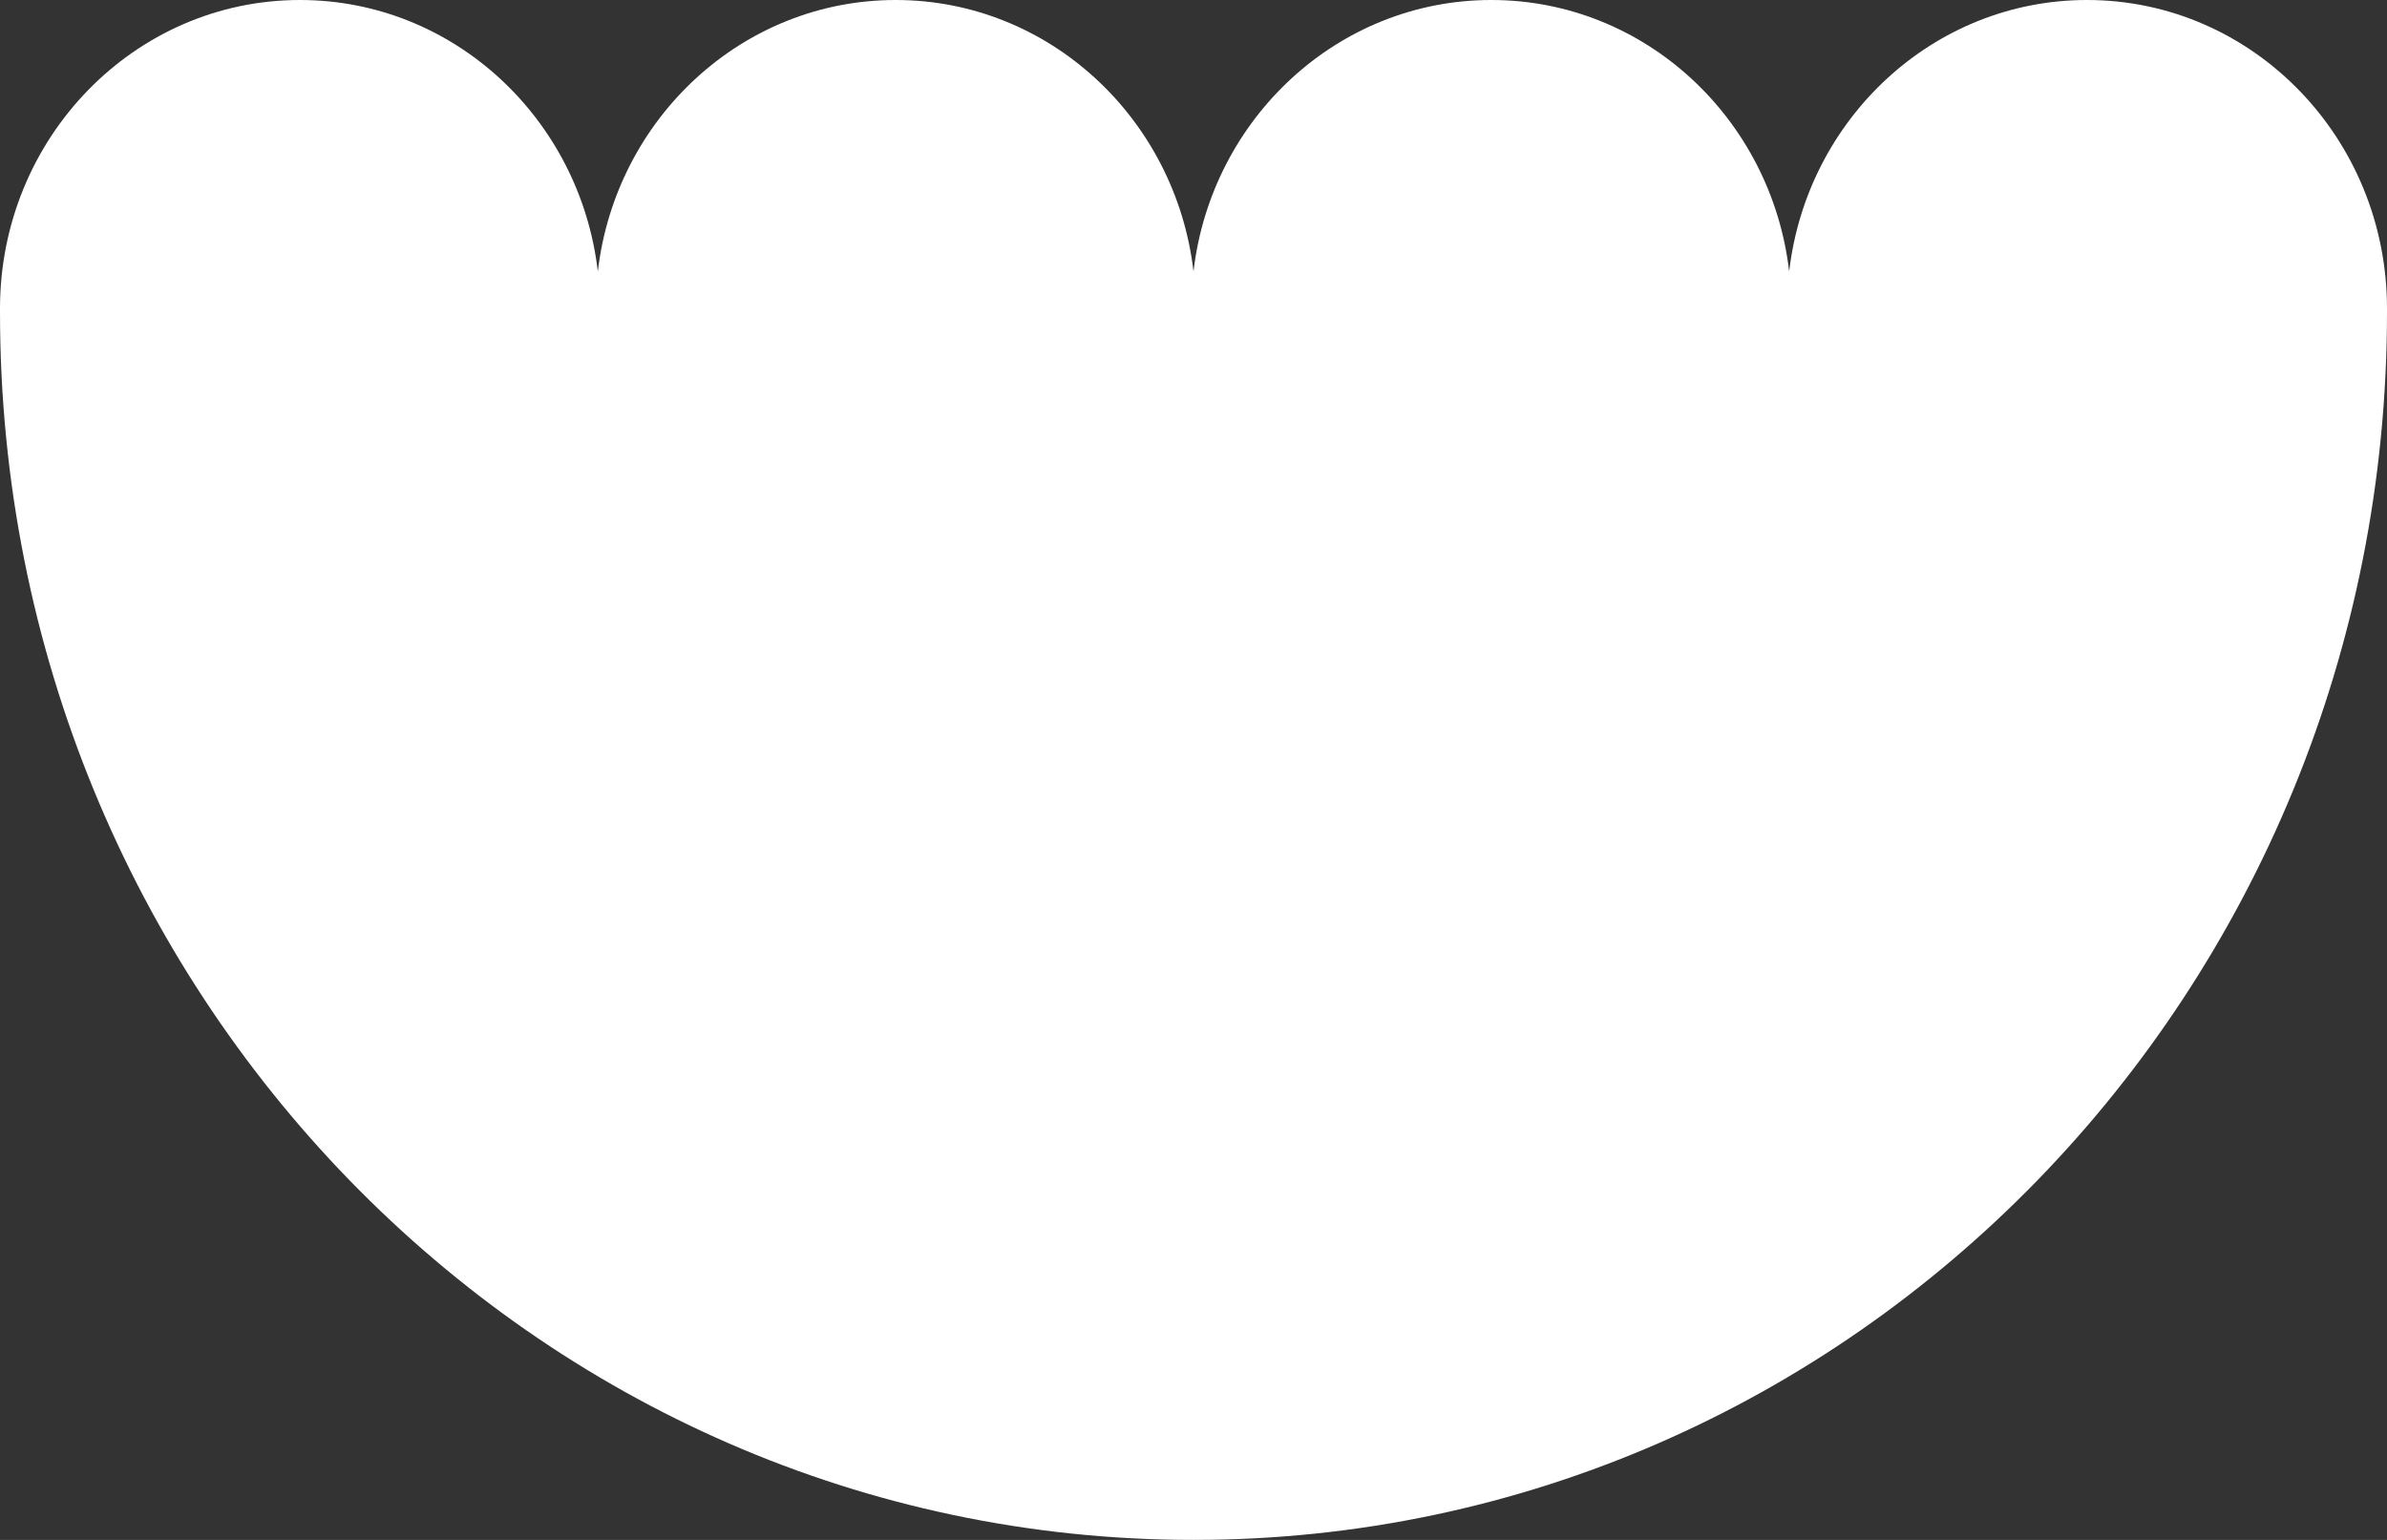
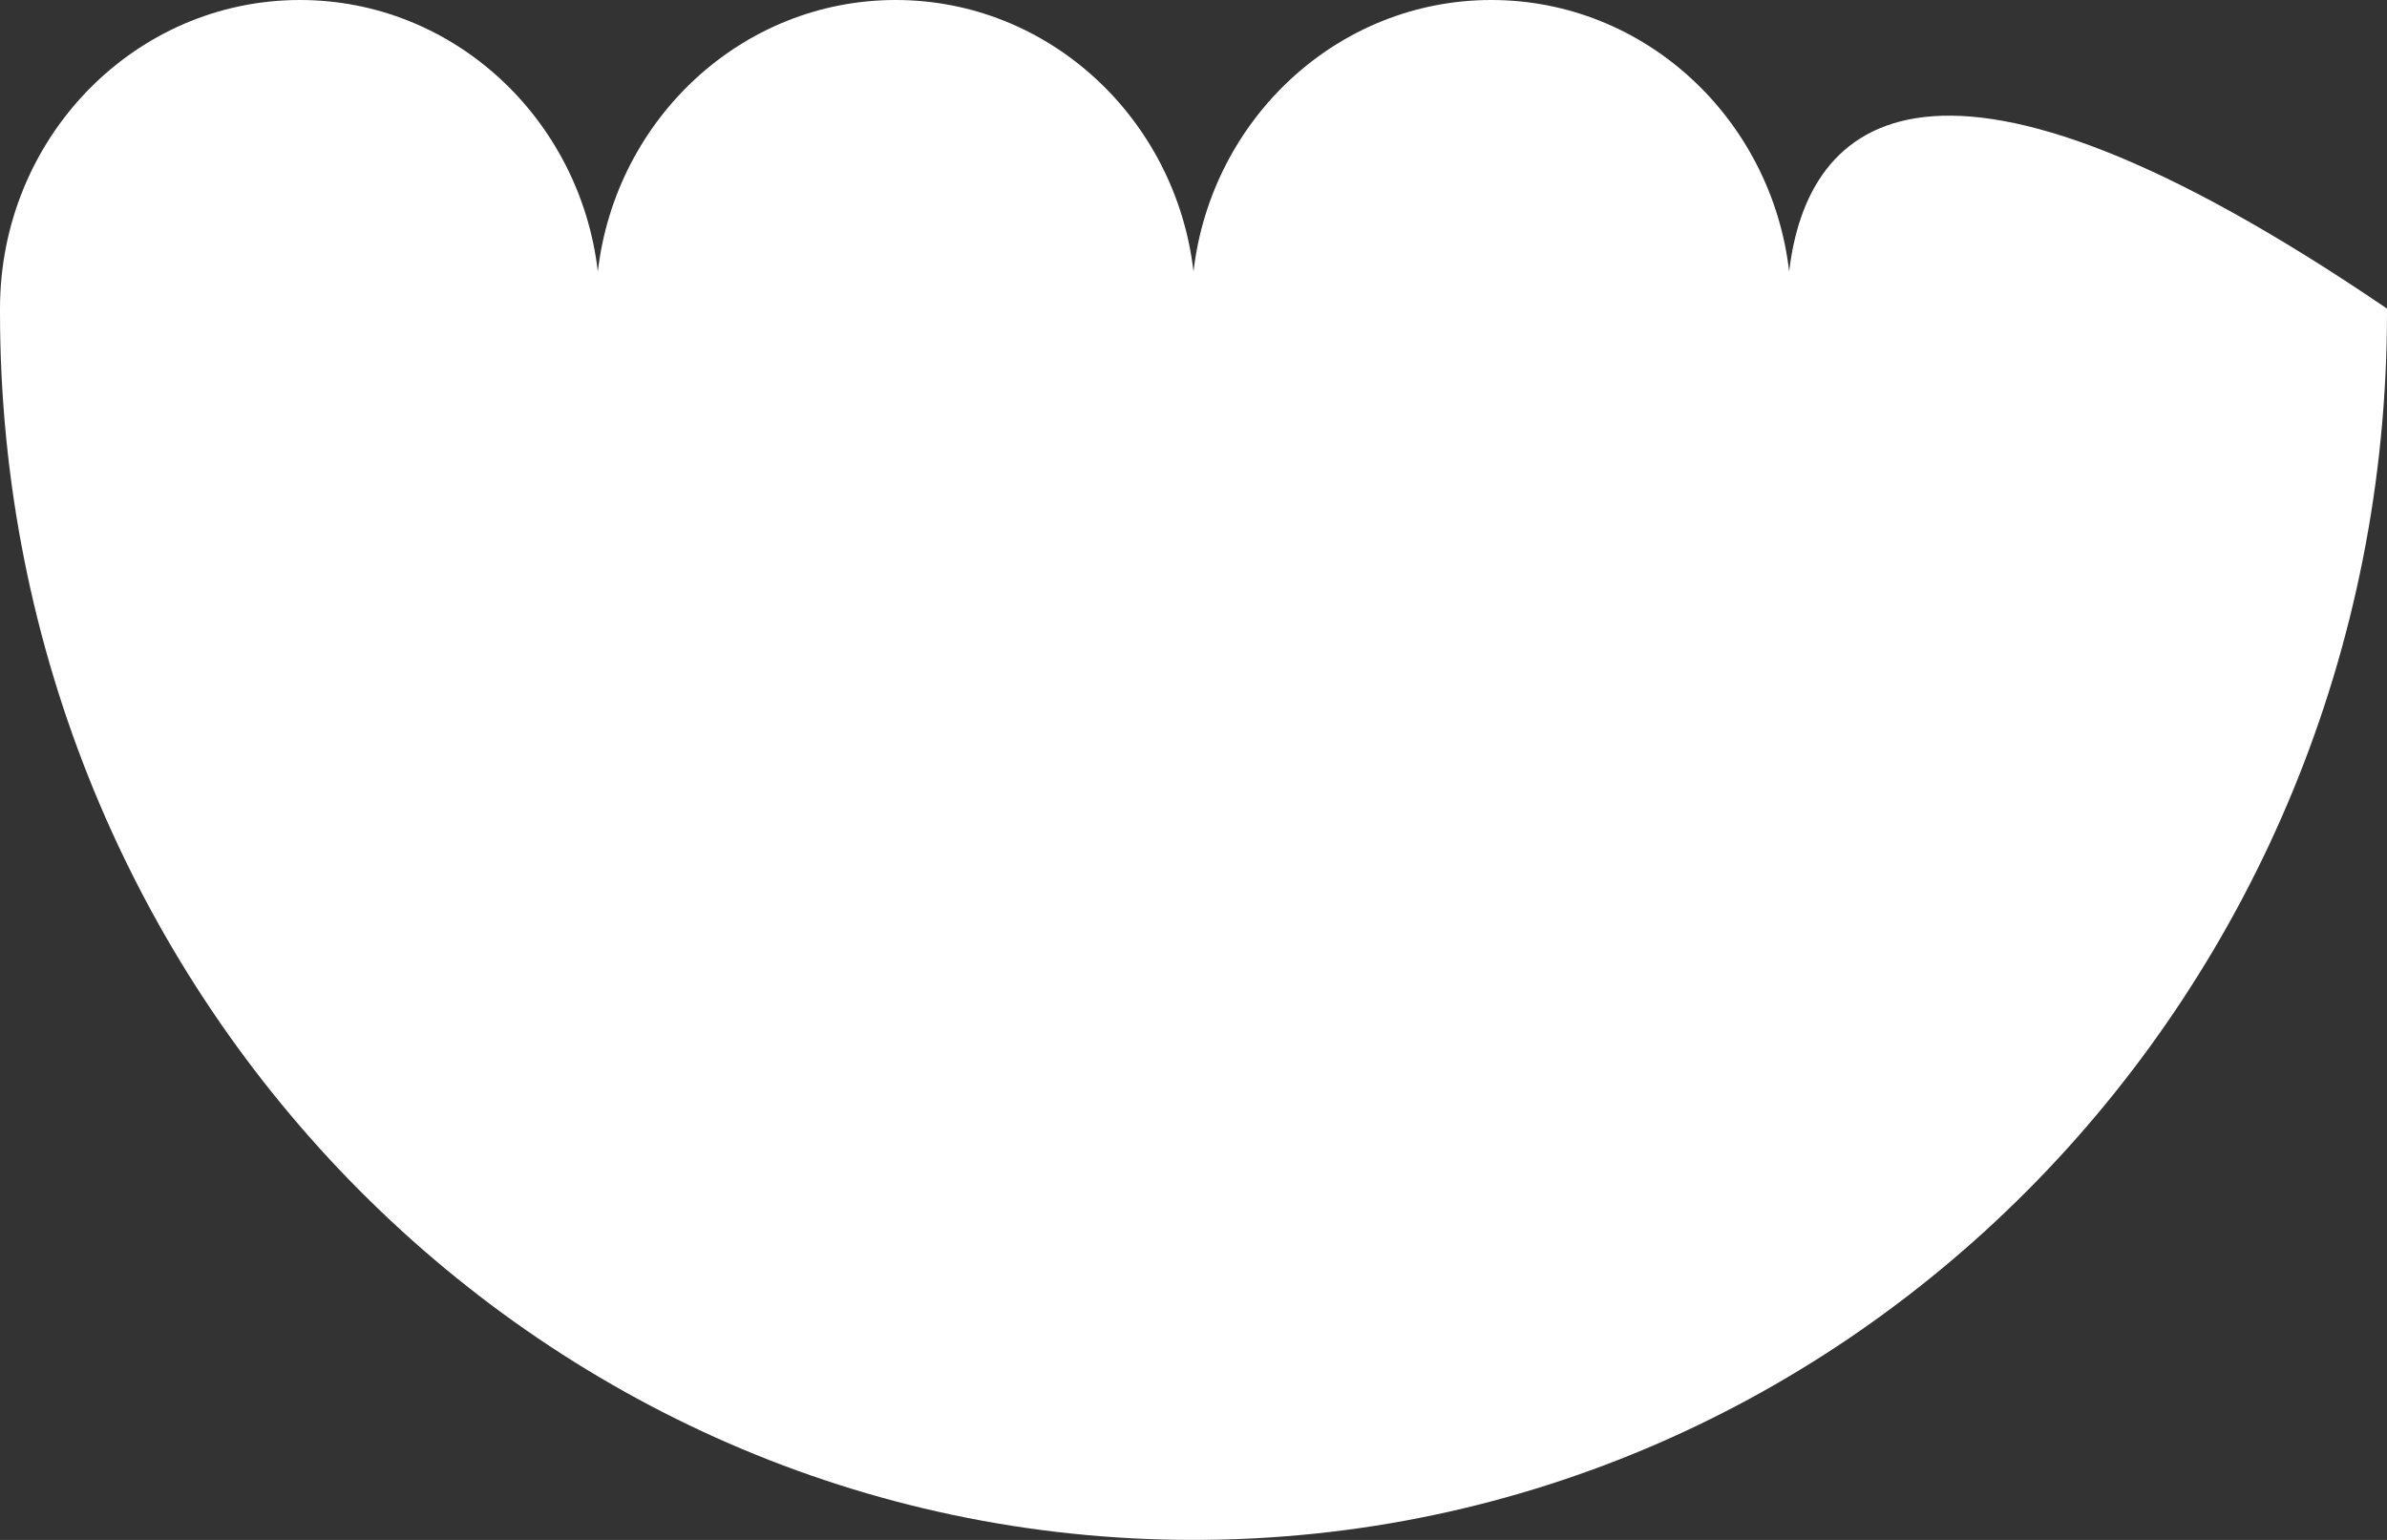
<svg xmlns="http://www.w3.org/2000/svg" width="31" height="20" viewBox="0 0 31 20" fill="none">
  <rect x="0" y="0" width="31" height="20" fill="#333333" stroke="none" />
-   <path d="M19.368 0C17.375 0 15.731 1.54 15.5 3.526C15.269 1.54 13.625 0 11.632 0C9.639 0 7.995 1.54 7.764 3.526C7.533 1.54 5.889 0 3.896 0C1.744 0 0 1.794 0 4.008C0 4.024 9.01219e-05 4.039 0 4.055H0C0 12.861 6.94 20 15.5 20C24.06 20 31 12.861 31 4.055H31C31 4.039 31 4.024 31 4.008C31 1.794 29.256 0 27.104 0C25.111 0 23.467 1.54 23.236 3.526C23.005 1.54 21.361 0 19.368 0Z" fill="white" />
+   <path d="M19.368 0C17.375 0 15.731 1.54 15.5 3.526C15.269 1.54 13.625 0 11.632 0C9.639 0 7.995 1.54 7.764 3.526C7.533 1.54 5.889 0 3.896 0C1.744 0 0 1.794 0 4.008C0 4.024 9.01219e-05 4.039 0 4.055H0C0 12.861 6.94 20 15.5 20C24.06 20 31 12.861 31 4.055H31C31 4.039 31 4.024 31 4.008C25.111 0 23.467 1.54 23.236 3.526C23.005 1.54 21.361 0 19.368 0Z" fill="white" />
</svg>